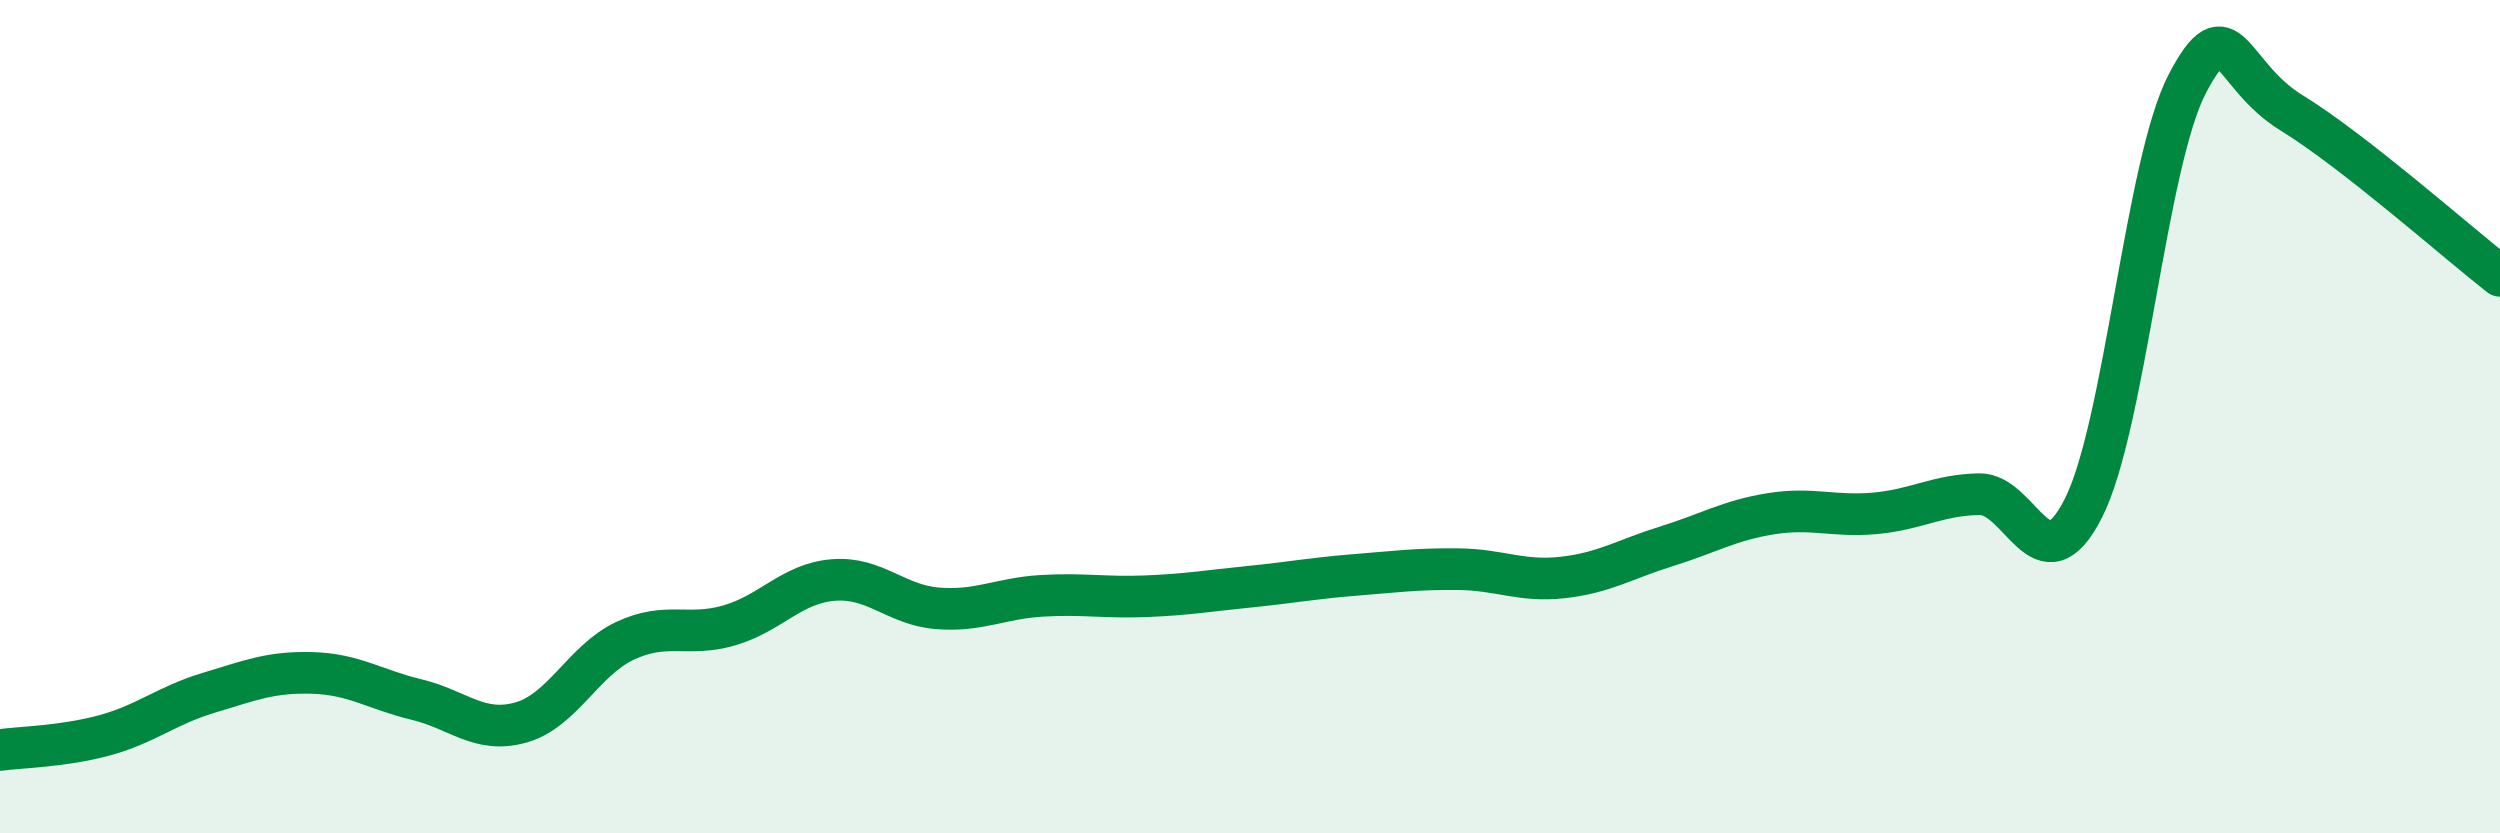
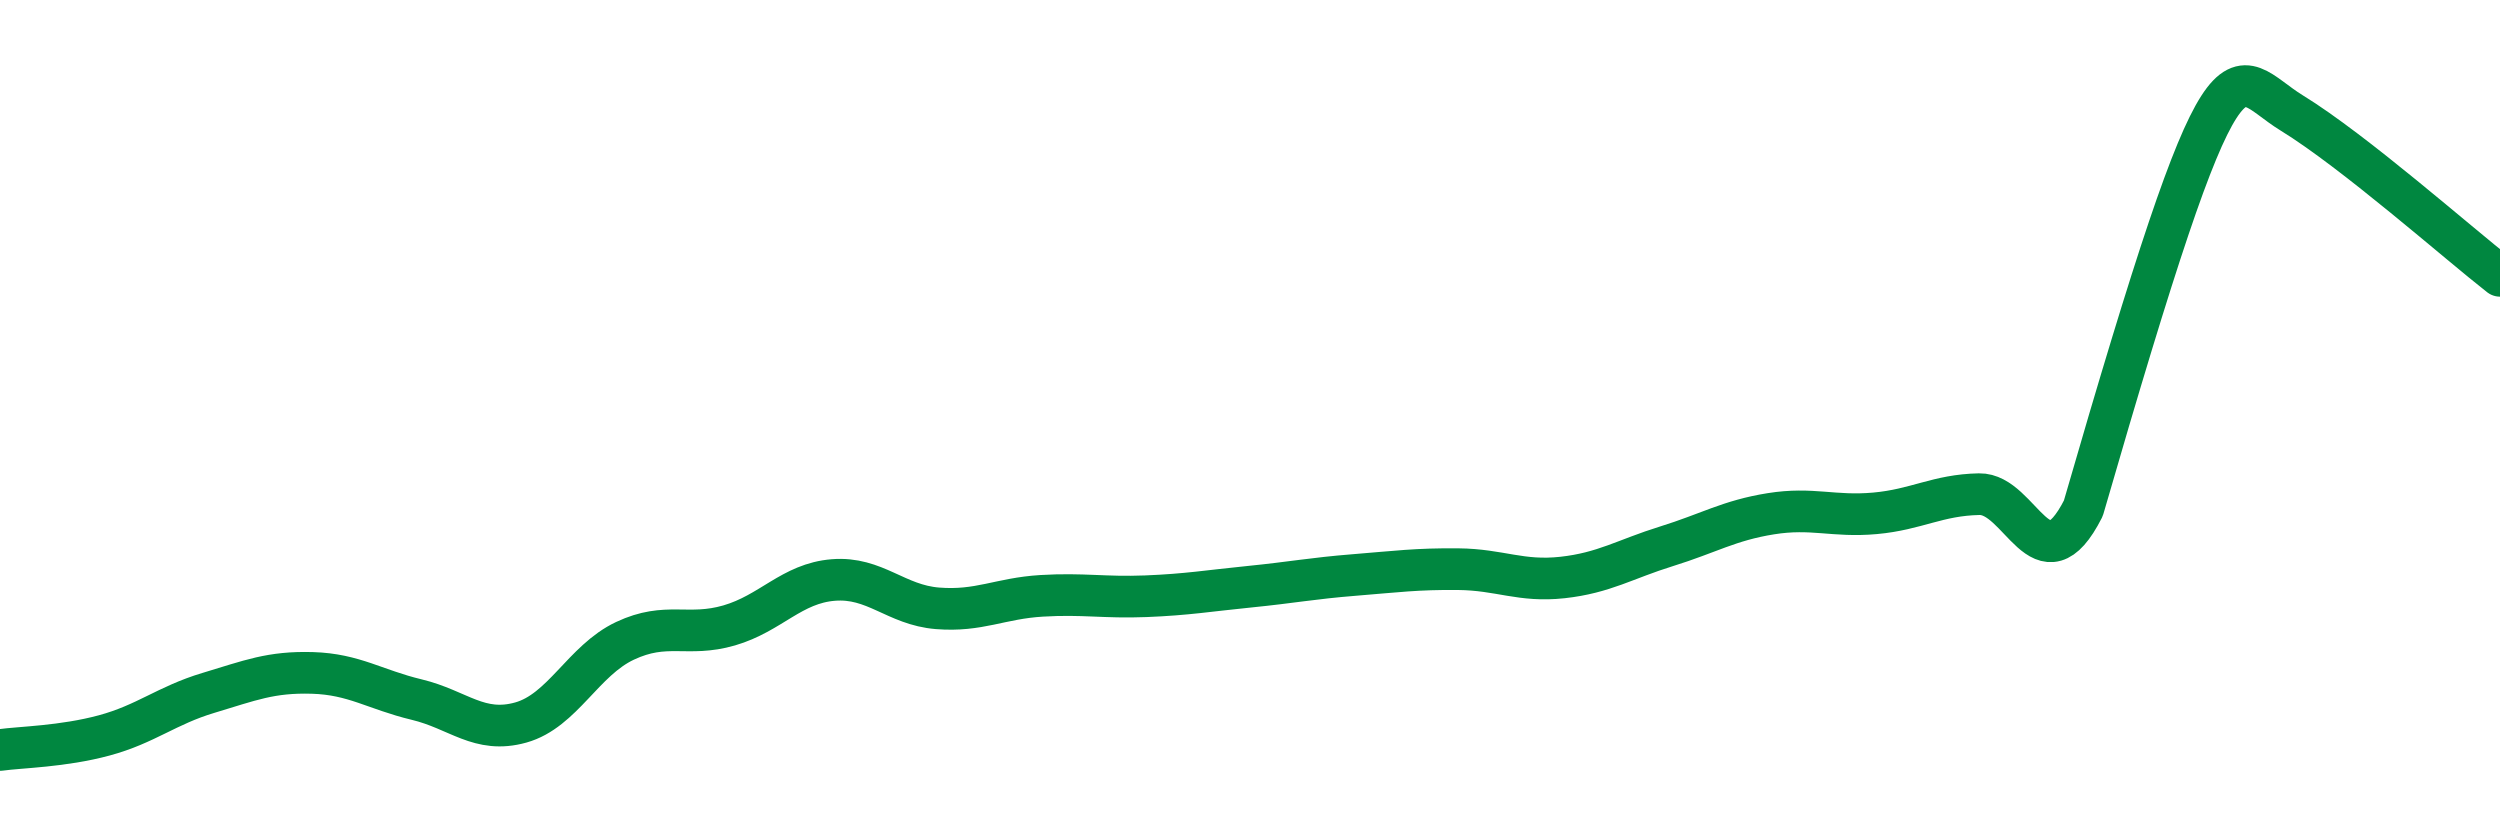
<svg xmlns="http://www.w3.org/2000/svg" width="60" height="20" viewBox="0 0 60 20">
-   <path d="M 0,18 C 0.5,17.93 1.5,17.92 2.5,17.65 C 3.5,17.38 4,16.93 5,16.63 C 6,16.33 6.5,16.12 7.5,16.15 C 8.5,16.18 9,16.55 10,16.79 C 11,17.03 11.5,17.62 12.5,17.34 C 13.5,17.06 14,15.85 15,15.38 C 16,14.91 16.5,15.3 17.5,15.01 C 18.5,14.72 19,14 20,13.92 C 21,13.84 21.5,14.52 22.5,14.6 C 23.5,14.68 24,14.36 25,14.3 C 26,14.24 26.5,14.35 27.5,14.31 C 28.5,14.27 29,14.18 30,14.08 C 31,13.98 31.5,13.88 32.5,13.8 C 33.5,13.72 34,13.65 35,13.66 C 36,13.67 36.5,13.97 37.5,13.86 C 38.5,13.75 39,13.42 40,13.11 C 41,12.8 41.5,12.49 42.5,12.33 C 43.5,12.17 44,12.41 45,12.32 C 46,12.23 46.5,11.88 47.5,11.86 C 48.5,11.84 49,14.17 50,12.2 C 51,10.23 51.5,3.9 52.5,2 C 53.5,0.1 53.5,1.79 55,2.71 C 56.5,3.63 59,5.84 60,6.62L60 20L0 20Z" fill="#008740" opacity="0.1" stroke-linecap="round" stroke-linejoin="round" />
-   <path d="M 0,18 C 0.5,17.93 1.5,17.92 2.5,17.65 C 3.5,17.38 4,16.93 5,16.63 C 6,16.33 6.5,16.12 7.5,16.15 C 8.5,16.18 9,16.55 10,16.79 C 11,17.03 11.5,17.62 12.5,17.34 C 13.5,17.06 14,15.85 15,15.38 C 16,14.91 16.5,15.3 17.5,15.01 C 18.5,14.72 19,14 20,13.92 C 21,13.84 21.5,14.52 22.5,14.6 C 23.5,14.68 24,14.36 25,14.3 C 26,14.24 26.5,14.35 27.5,14.31 C 28.5,14.27 29,14.18 30,14.08 C 31,13.98 31.5,13.88 32.5,13.8 C 33.5,13.72 34,13.65 35,13.66 C 36,13.67 36.5,13.97 37.5,13.86 C 38.5,13.75 39,13.42 40,13.11 C 41,12.8 41.5,12.49 42.5,12.33 C 43.5,12.17 44,12.41 45,12.32 C 46,12.23 46.5,11.88 47.5,11.86 C 48.5,11.84 49,14.17 50,12.2 C 51,10.23 51.5,3.9 52.5,2 C 53.5,0.1 53.5,1.79 55,2.71 C 56.5,3.63 59,5.84 60,6.62" stroke="#008740" stroke-width="1" fill="none" stroke-linecap="round" stroke-linejoin="round" />
+   <path d="M 0,18 C 0.5,17.93 1.5,17.92 2.5,17.65 C 3.5,17.38 4,16.93 5,16.63 C 6,16.33 6.5,16.12 7.5,16.15 C 8.5,16.18 9,16.55 10,16.79 C 11,17.03 11.5,17.62 12.5,17.34 C 13.5,17.06 14,15.85 15,15.38 C 16,14.91 16.5,15.3 17.5,15.01 C 18.5,14.72 19,14 20,13.92 C 21,13.84 21.5,14.52 22.5,14.6 C 23.5,14.68 24,14.36 25,14.3 C 26,14.24 26.5,14.35 27.5,14.31 C 28.5,14.27 29,14.18 30,14.08 C 31,13.98 31.5,13.88 32.5,13.8 C 33.5,13.72 34,13.65 35,13.66 C 36,13.67 36.5,13.97 37.5,13.86 C 38.5,13.75 39,13.42 40,13.11 C 41,12.8 41.5,12.49 42.5,12.33 C 43.5,12.17 44,12.41 45,12.32 C 46,12.23 46.5,11.88 47.5,11.86 C 48.5,11.84 49,14.17 50,12.2 C 53.5,0.1 53.5,1.79 55,2.71 C 56.5,3.63 59,5.84 60,6.62" stroke="#008740" stroke-width="1" fill="none" stroke-linecap="round" stroke-linejoin="round" />
</svg>